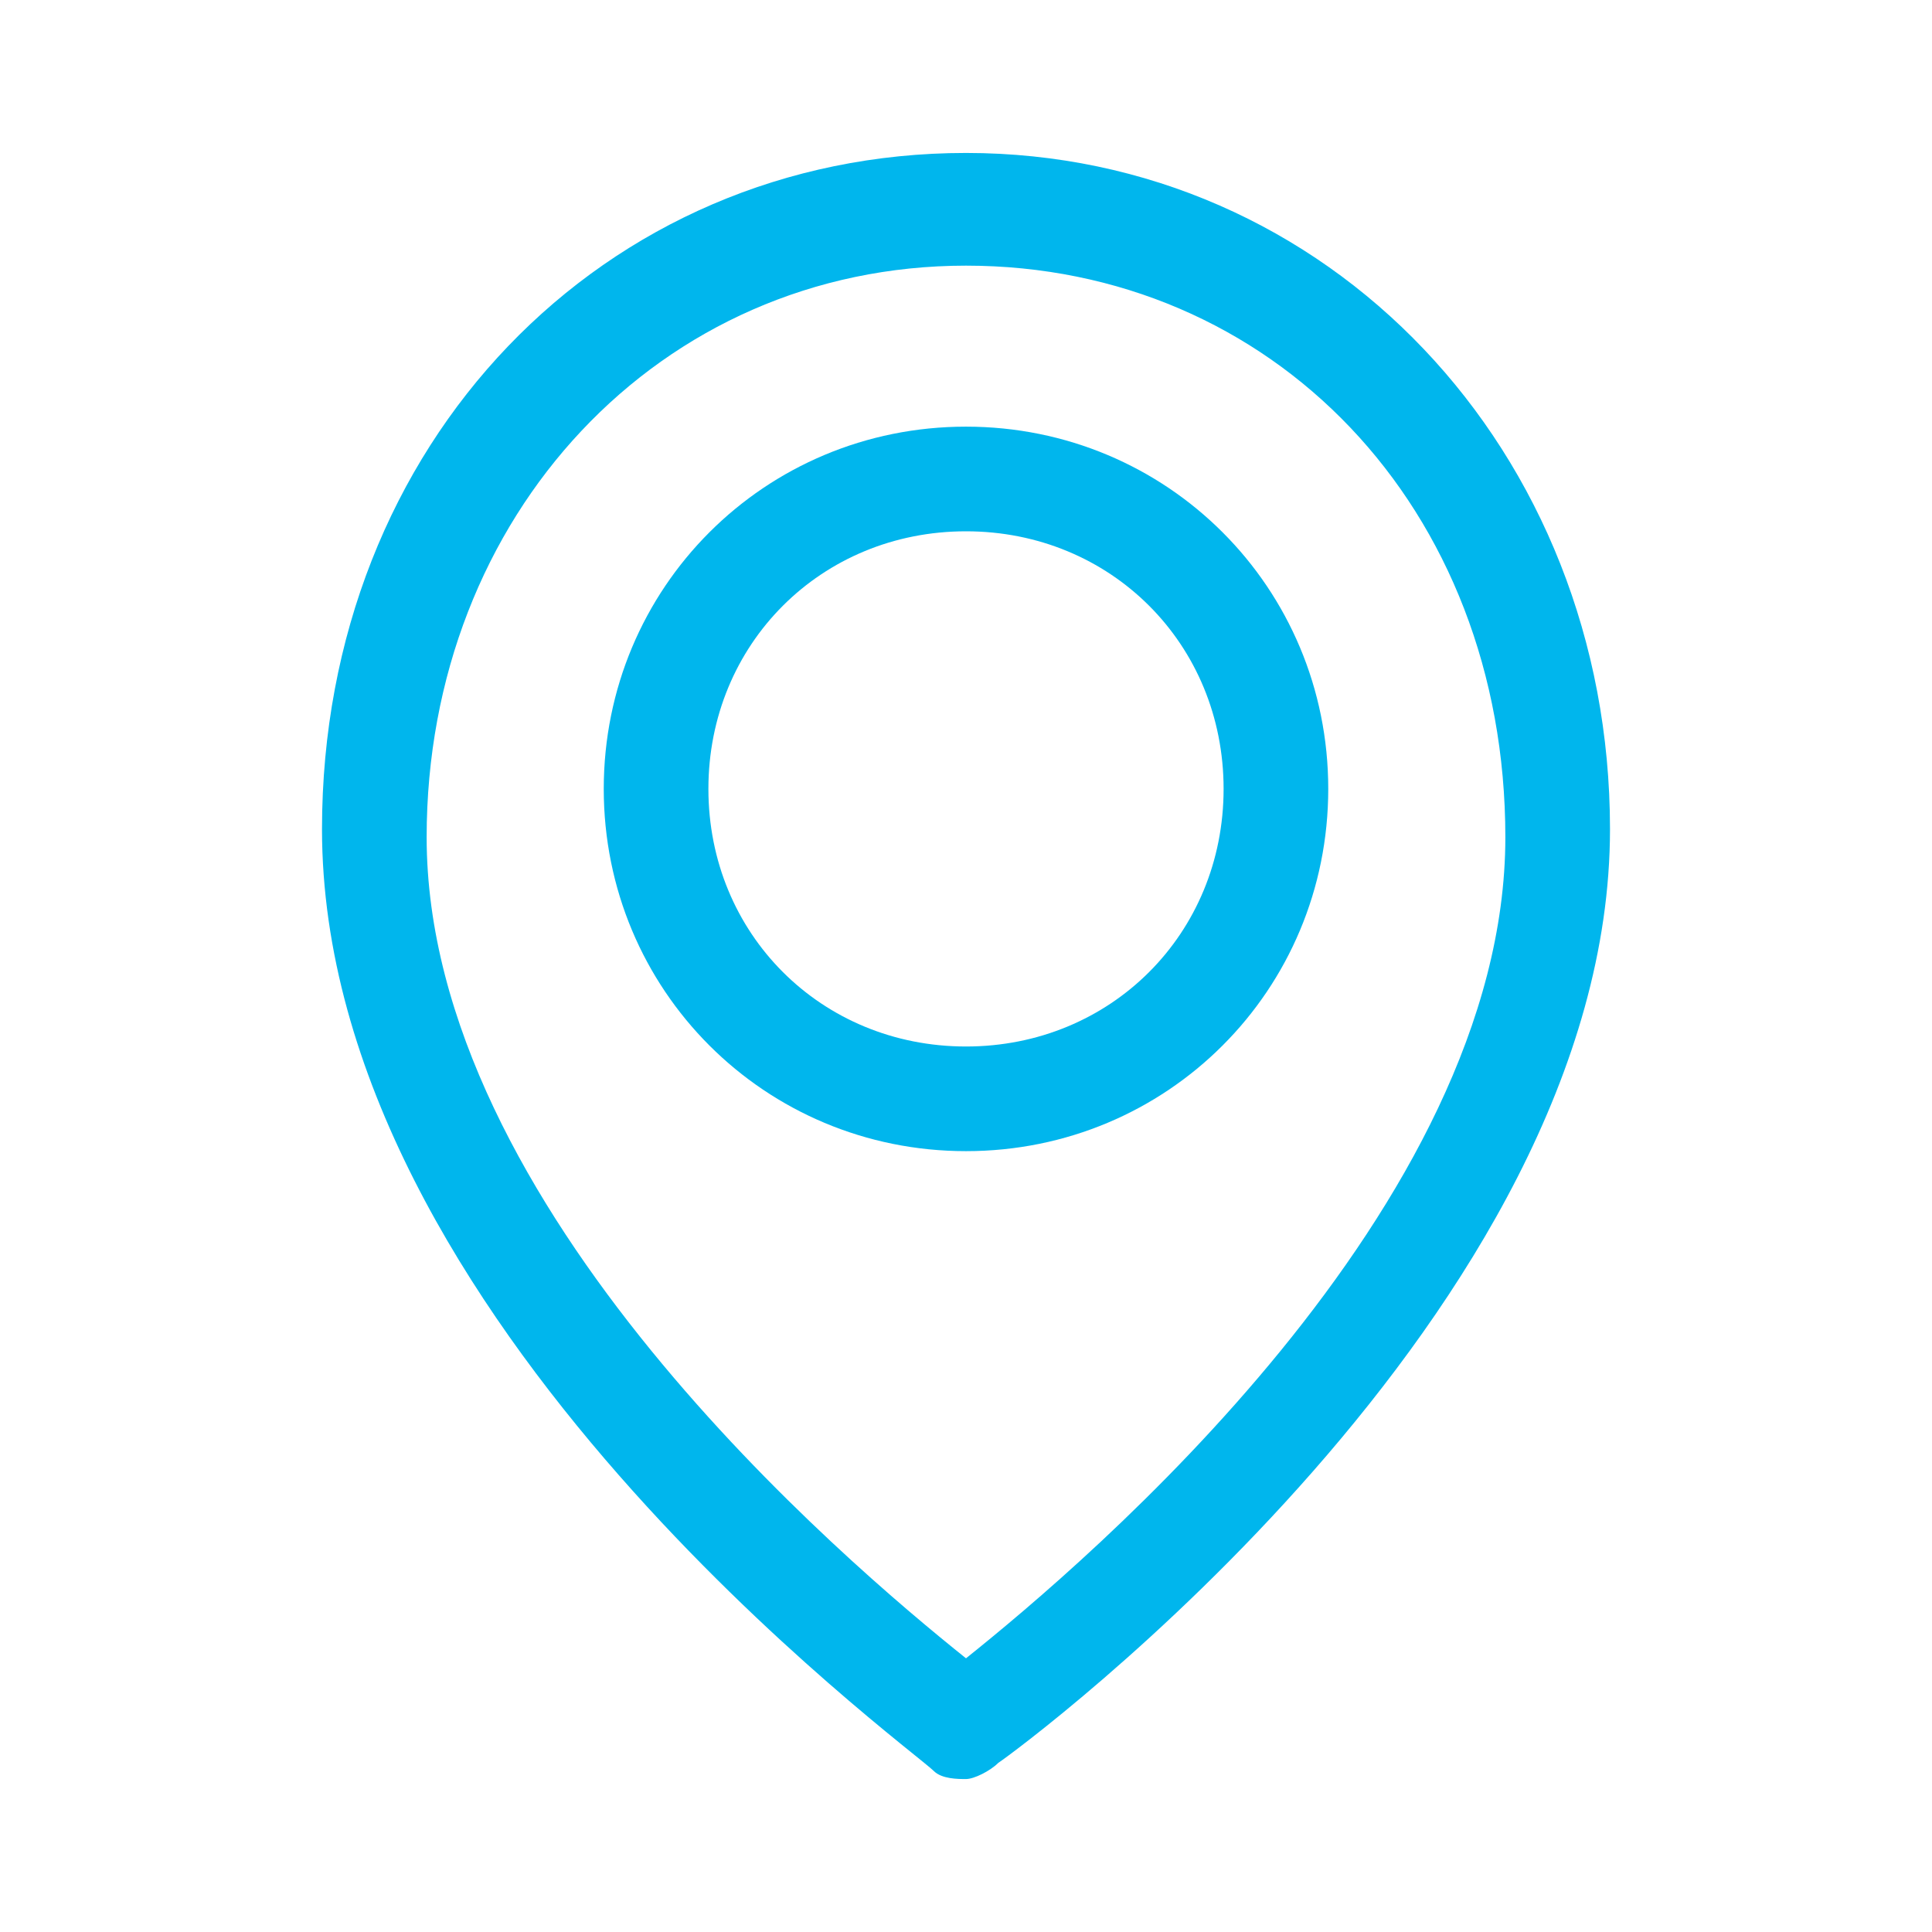
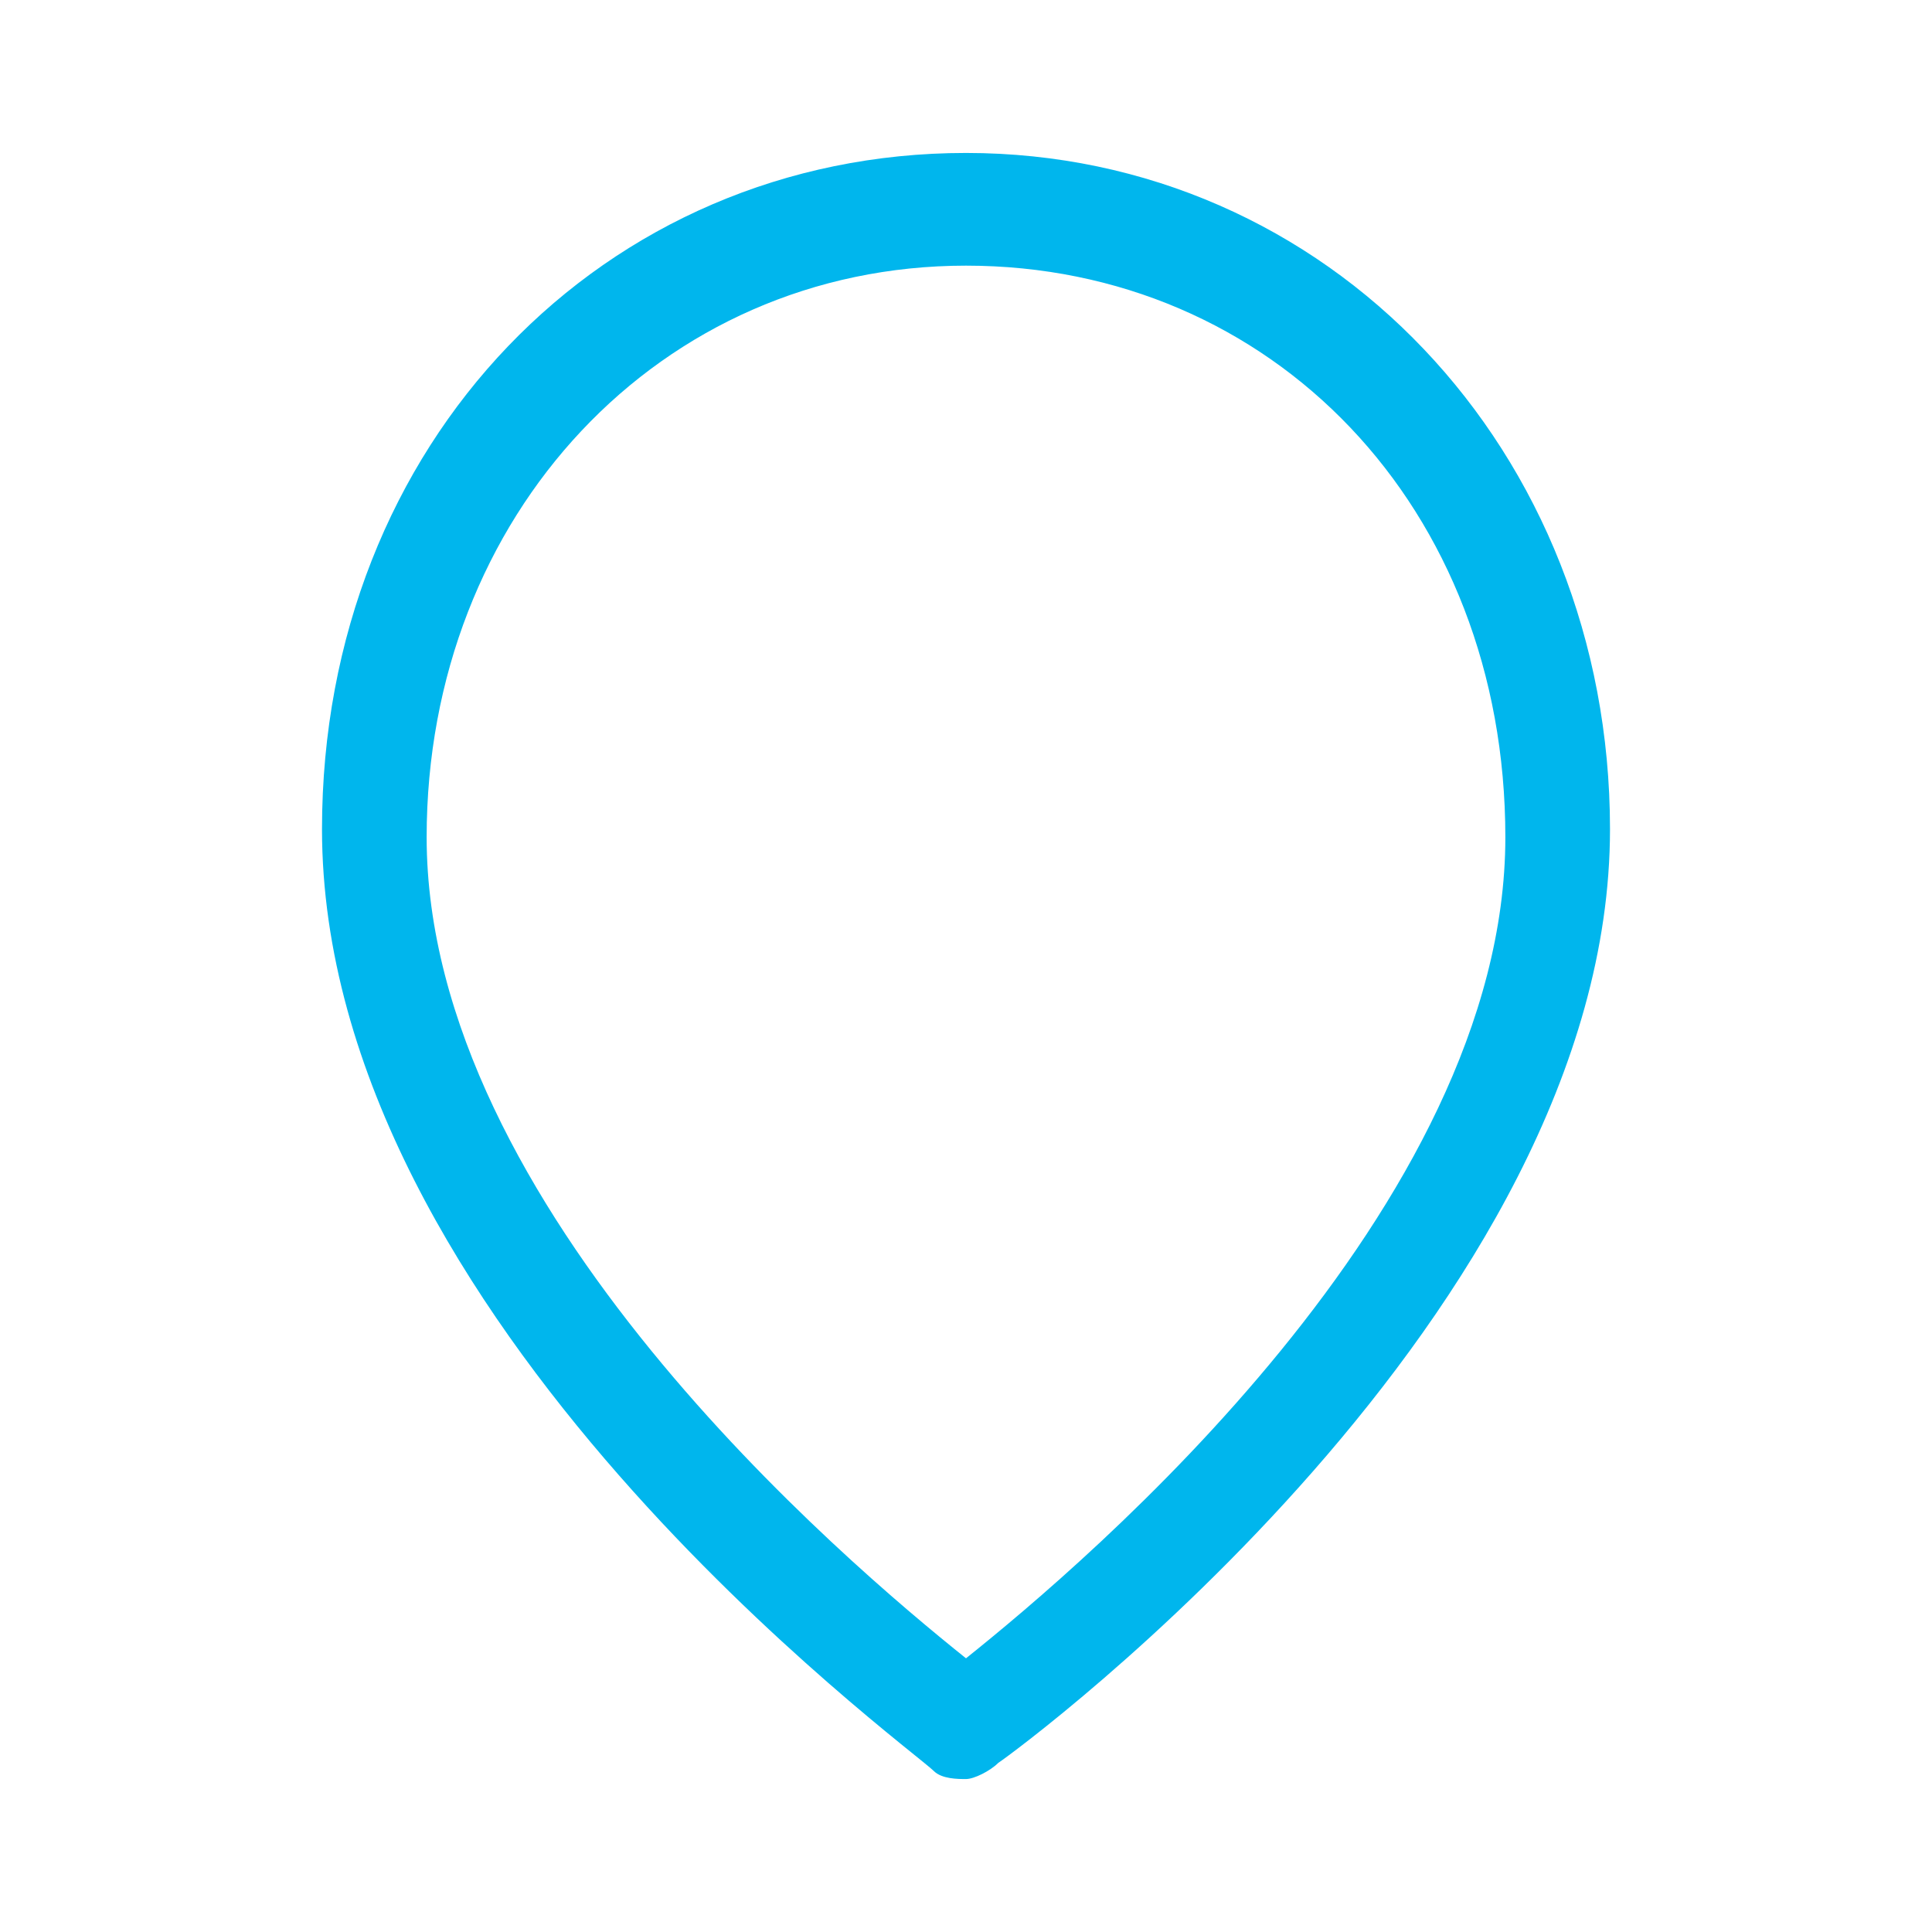
<svg xmlns="http://www.w3.org/2000/svg" version="1.1" id="Ebene_1" x="0px" y="0px" viewBox="0 0 24 24" style="enable-background:new 0 0 24 24;" xml:space="preserve">
  <style type="text/css">
	.st0{fill:#00b6ed;}
</style>
  <g>
-     <path class="st0" d="M12,22.1c-0.1,0-0.3,0-0.4-0.1C11.3,21.7,4,16.4,4,10.3c0-4.8,3.5-8.4,8-8.4s8,3.7,8,8.4   c0,6-7.3,11.4-7.6,11.6C12.3,22,12.1,22.1,12,22.1z M12,3.3c-3.8,0-6.7,3.1-6.7,7.1c0,4.6,5.2,9,6.7,10.2c1.5-1.2,6.7-5.6,6.7-10.2   C18.7,6.3,15.8,3.3,12,3.3z" />
-     <path class="st0" d="M12,14.3c-2.5,0-4.5-2-4.5-4.5c0-2.5,2-4.5,4.5-4.5c2.5,0,4.5,2,4.5,4.5c0,0,0,0,0,0   C16.5,12.3,14.5,14.3,12,14.3z M12,6.6c-1.8,0-3.2,1.4-3.2,3.2c0,1.8,1.4,3.2,3.2,3.2s3.2-1.4,3.2-3.2v0C15.2,8,13.8,6.6,12,6.6z" />
+     <path class="st0" d="M12,22.1c-0.1,0-0.3,0-0.4-0.1C11.3,21.7,4,16.4,4,10.3c0-4.8,3.5-8.4,8-8.4s8,3.7,8,8.4   c0,6-7.3,11.4-7.6,11.6C12.3,22,12.1,22.1,12,22.1M12,3.3c-3.8,0-6.7,3.1-6.7,7.1c0,4.6,5.2,9,6.7,10.2c1.5-1.2,6.7-5.6,6.7-10.2   C18.7,6.3,15.8,3.3,12,3.3z" />
  </g>
</svg>